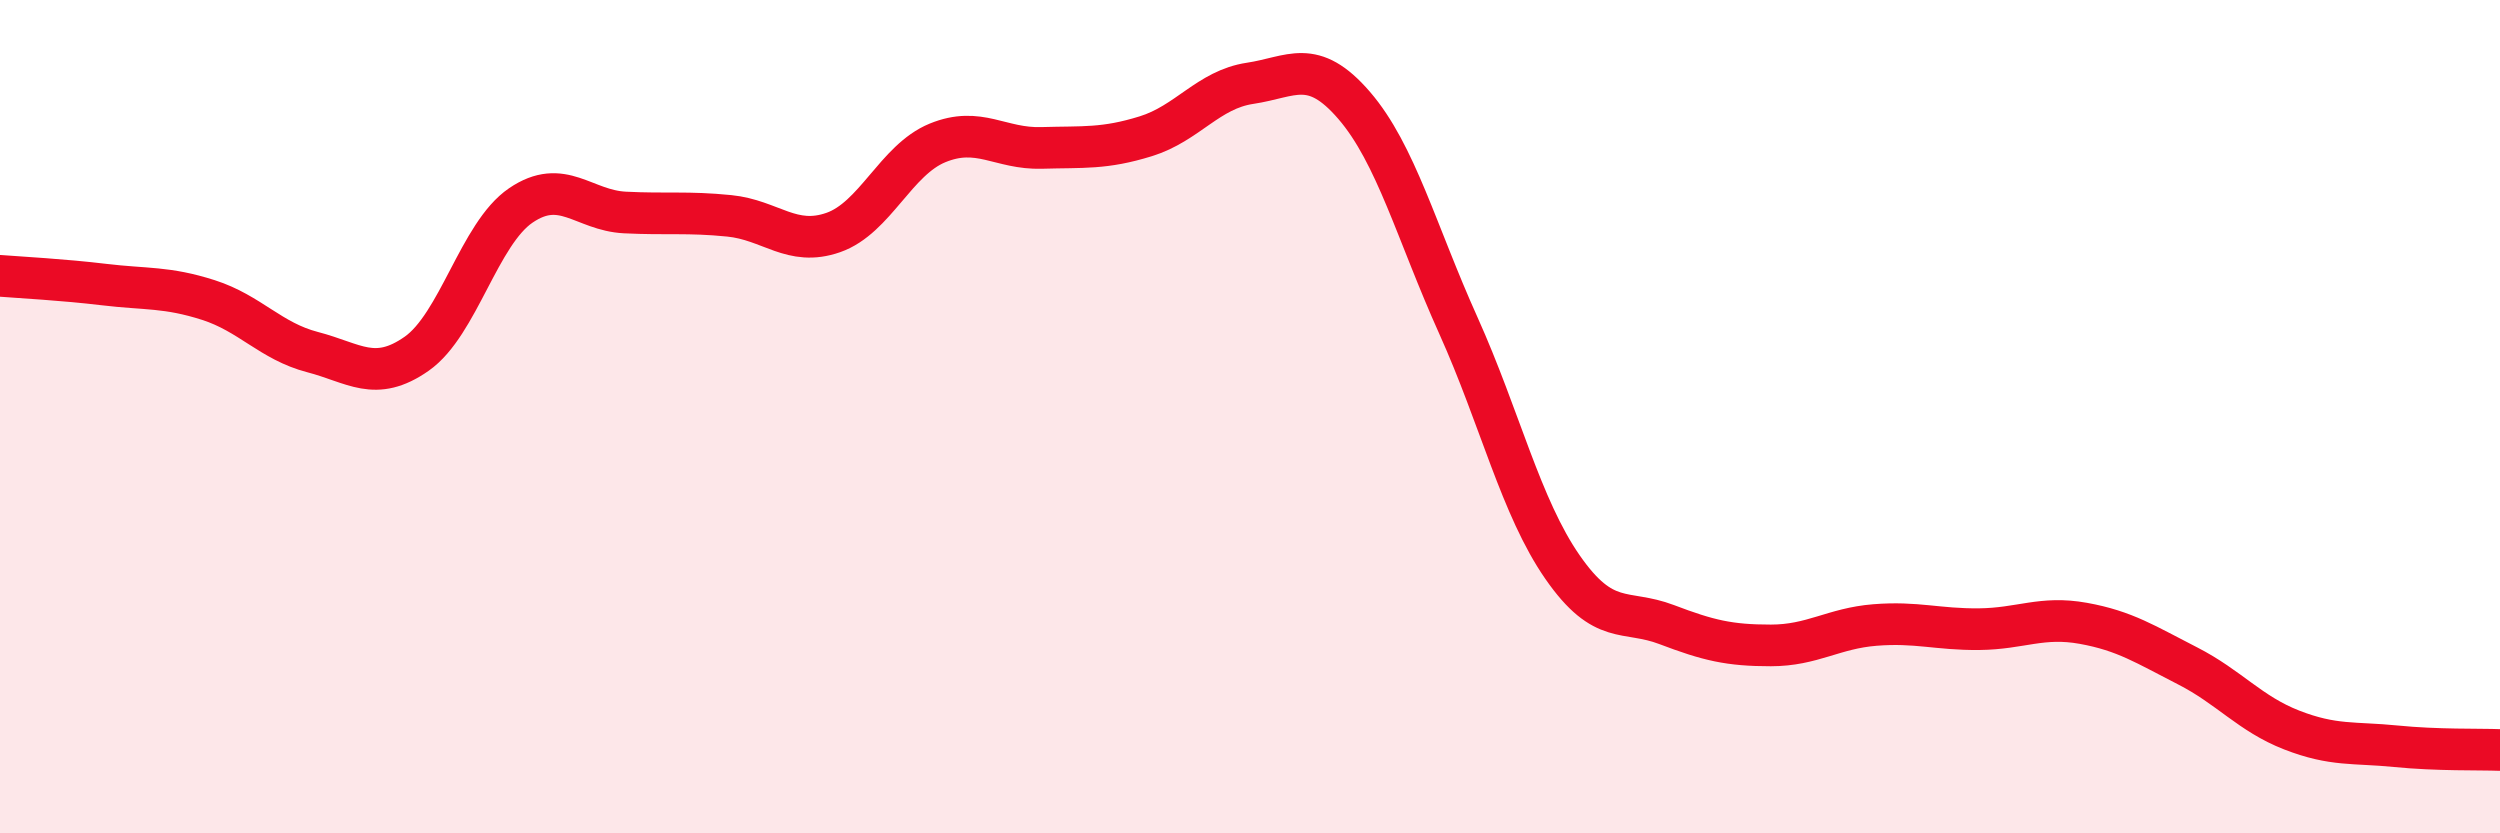
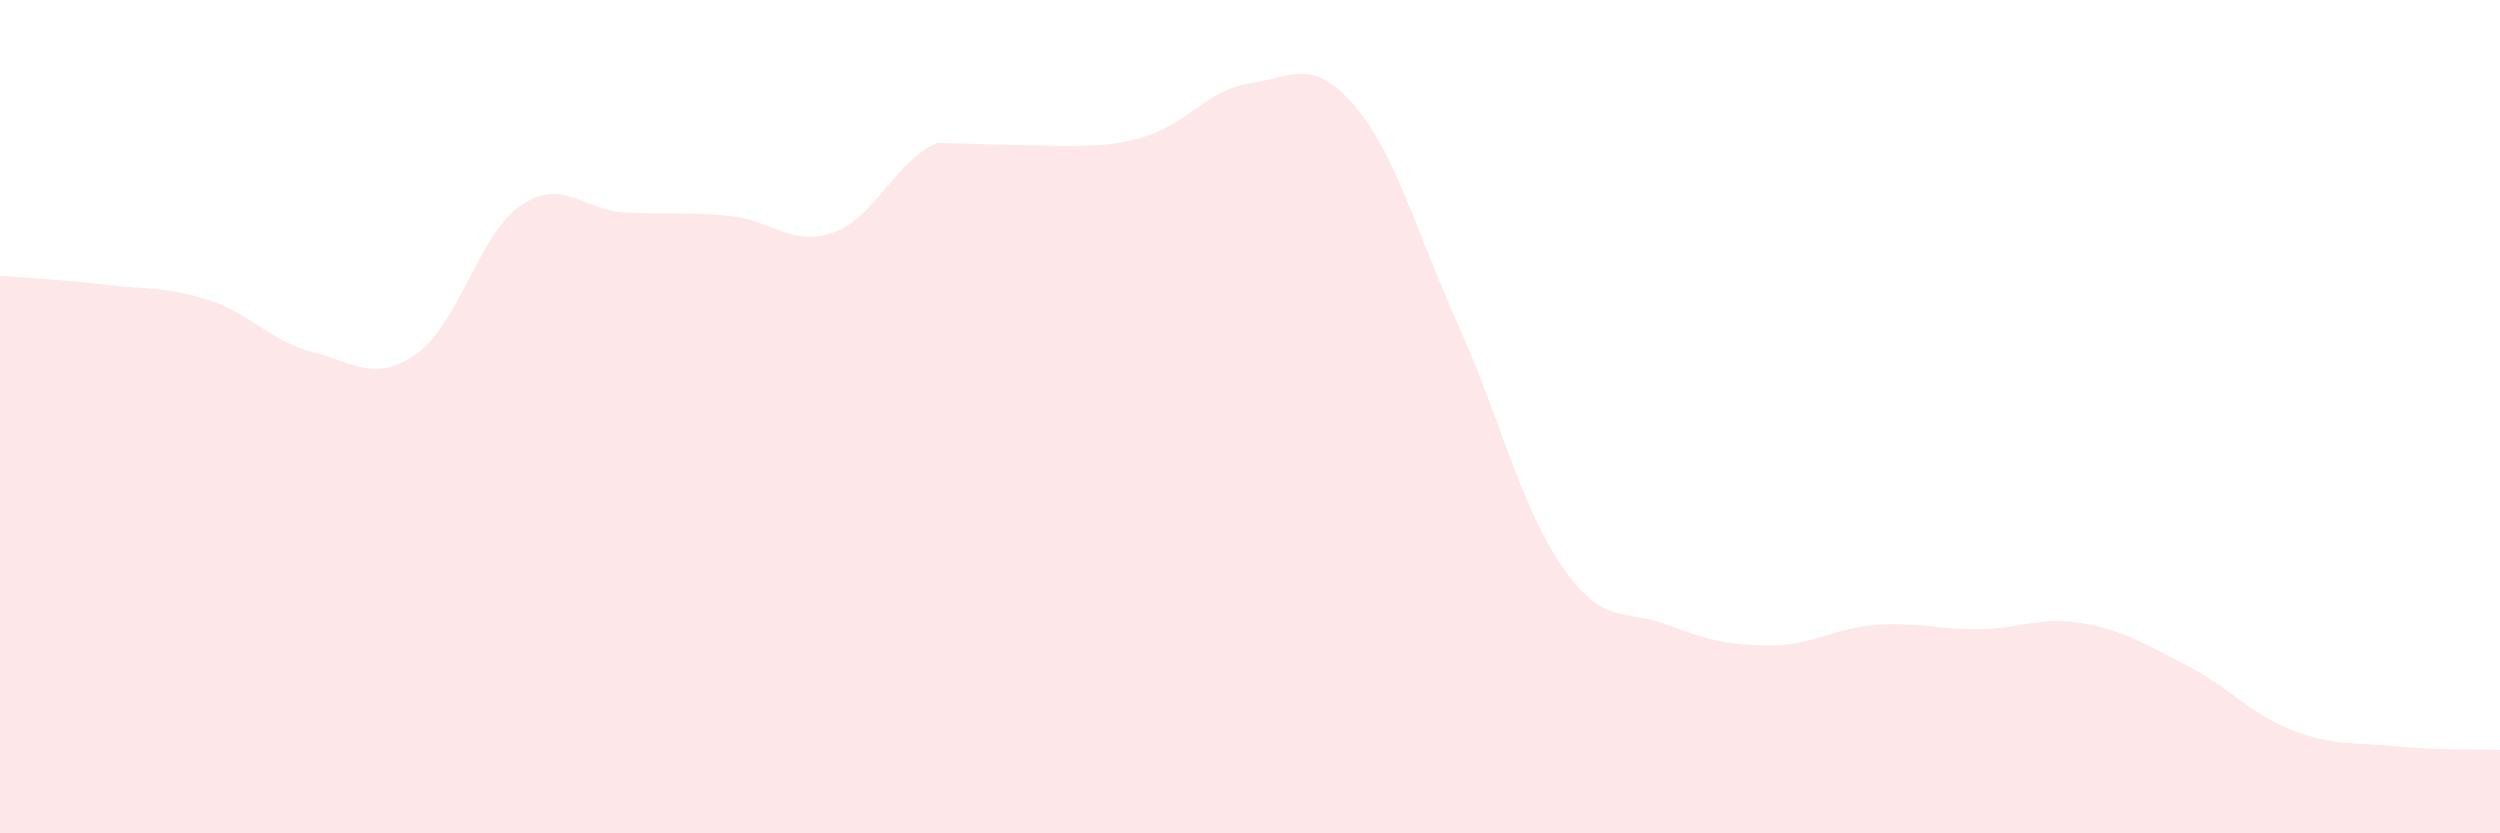
<svg xmlns="http://www.w3.org/2000/svg" width="60" height="20" viewBox="0 0 60 20">
-   <path d="M 0,6.62 C 0.5,6.66 1.5,6.71 2.5,6.83 C 3.5,6.95 4,6.88 5,7.2 C 6,7.52 6.5,8.19 7.5,8.45 C 8.5,8.71 9,9.19 10,8.49 C 11,7.79 11.5,5.61 12.5,4.93 C 13.5,4.25 14,5.05 15,5.1 C 16,5.15 16.5,5.08 17.5,5.18 C 18.5,5.28 19,5.93 20,5.58 C 21,5.23 21.5,3.84 22.5,3.43 C 23.5,3.02 24,3.58 25,3.55 C 26,3.52 26.5,3.58 27.5,3.27 C 28.5,2.96 29,2.15 30,2 C 31,1.85 31.5,1.37 32.5,2.53 C 33.5,3.69 34,5.59 35,7.81 C 36,10.03 36.5,12.17 37.5,13.61 C 38.5,15.05 39,14.61 40,14.99 C 41,15.37 41.5,15.49 42.5,15.49 C 43.5,15.49 44,15.08 45,15 C 46,14.92 46.5,15.11 47.5,15.1 C 48.5,15.09 49,14.78 50,14.96 C 51,15.14 51.5,15.47 52.5,15.98 C 53.5,16.49 54,17.13 55,17.52 C 56,17.91 56.5,17.81 57.5,17.91 C 58.5,18.01 59.5,17.98 60,18L60 20L0 20Z" fill="#EB0A25" opacity="0.1" stroke-linecap="round" stroke-linejoin="round" />
-   <path d="M 0,6.62 C 0.5,6.66 1.5,6.71 2.5,6.83 C 3.5,6.95 4,6.88 5,7.2 C 6,7.52 6.5,8.19 7.5,8.45 C 8.5,8.71 9,9.19 10,8.49 C 11,7.79 11.5,5.61 12.5,4.93 C 13.5,4.25 14,5.05 15,5.1 C 16,5.15 16.5,5.08 17.5,5.18 C 18.5,5.28 19,5.93 20,5.58 C 21,5.23 21.5,3.84 22.5,3.43 C 23.5,3.02 24,3.58 25,3.55 C 26,3.52 26.5,3.58 27.5,3.27 C 28.5,2.96 29,2.15 30,2 C 31,1.85 31.5,1.37 32.5,2.53 C 33.5,3.69 34,5.59 35,7.81 C 36,10.03 36.5,12.17 37.5,13.61 C 38.5,15.05 39,14.61 40,14.99 C 41,15.37 41.5,15.49 42.5,15.49 C 43.5,15.49 44,15.08 45,15 C 46,14.92 46.5,15.11 47.5,15.1 C 48.5,15.09 49,14.78 50,14.96 C 51,15.14 51.5,15.47 52.5,15.98 C 53.5,16.49 54,17.13 55,17.52 C 56,17.91 56.5,17.81 57.5,17.91 C 58.5,18.01 59.5,17.98 60,18" stroke="#EB0A25" stroke-width="1" fill="none" stroke-linecap="round" stroke-linejoin="round" />
+   <path d="M 0,6.62 C 0.5,6.66 1.5,6.71 2.5,6.83 C 3.5,6.95 4,6.88 5,7.2 C 6,7.52 6.5,8.19 7.5,8.45 C 8.5,8.71 9,9.19 10,8.49 C 11,7.79 11.5,5.61 12.5,4.93 C 13.5,4.25 14,5.05 15,5.1 C 16,5.15 16.5,5.08 17.5,5.18 C 18.5,5.28 19,5.93 20,5.58 C 21,5.23 21.5,3.84 22.5,3.43 C 26,3.52 26.5,3.58 27.5,3.27 C 28.5,2.96 29,2.15 30,2 C 31,1.85 31.5,1.37 32.5,2.53 C 33.5,3.69 34,5.59 35,7.81 C 36,10.03 36.5,12.17 37.5,13.61 C 38.5,15.05 39,14.61 40,14.99 C 41,15.37 41.5,15.49 42.5,15.49 C 43.5,15.49 44,15.08 45,15 C 46,14.92 46.5,15.11 47.5,15.1 C 48.5,15.09 49,14.78 50,14.96 C 51,15.14 51.5,15.47 52.5,15.98 C 53.5,16.49 54,17.13 55,17.52 C 56,17.91 56.5,17.81 57.5,17.91 C 58.5,18.01 59.5,17.98 60,18L60 20L0 20Z" fill="#EB0A25" opacity="0.1" stroke-linecap="round" stroke-linejoin="round" />
</svg>